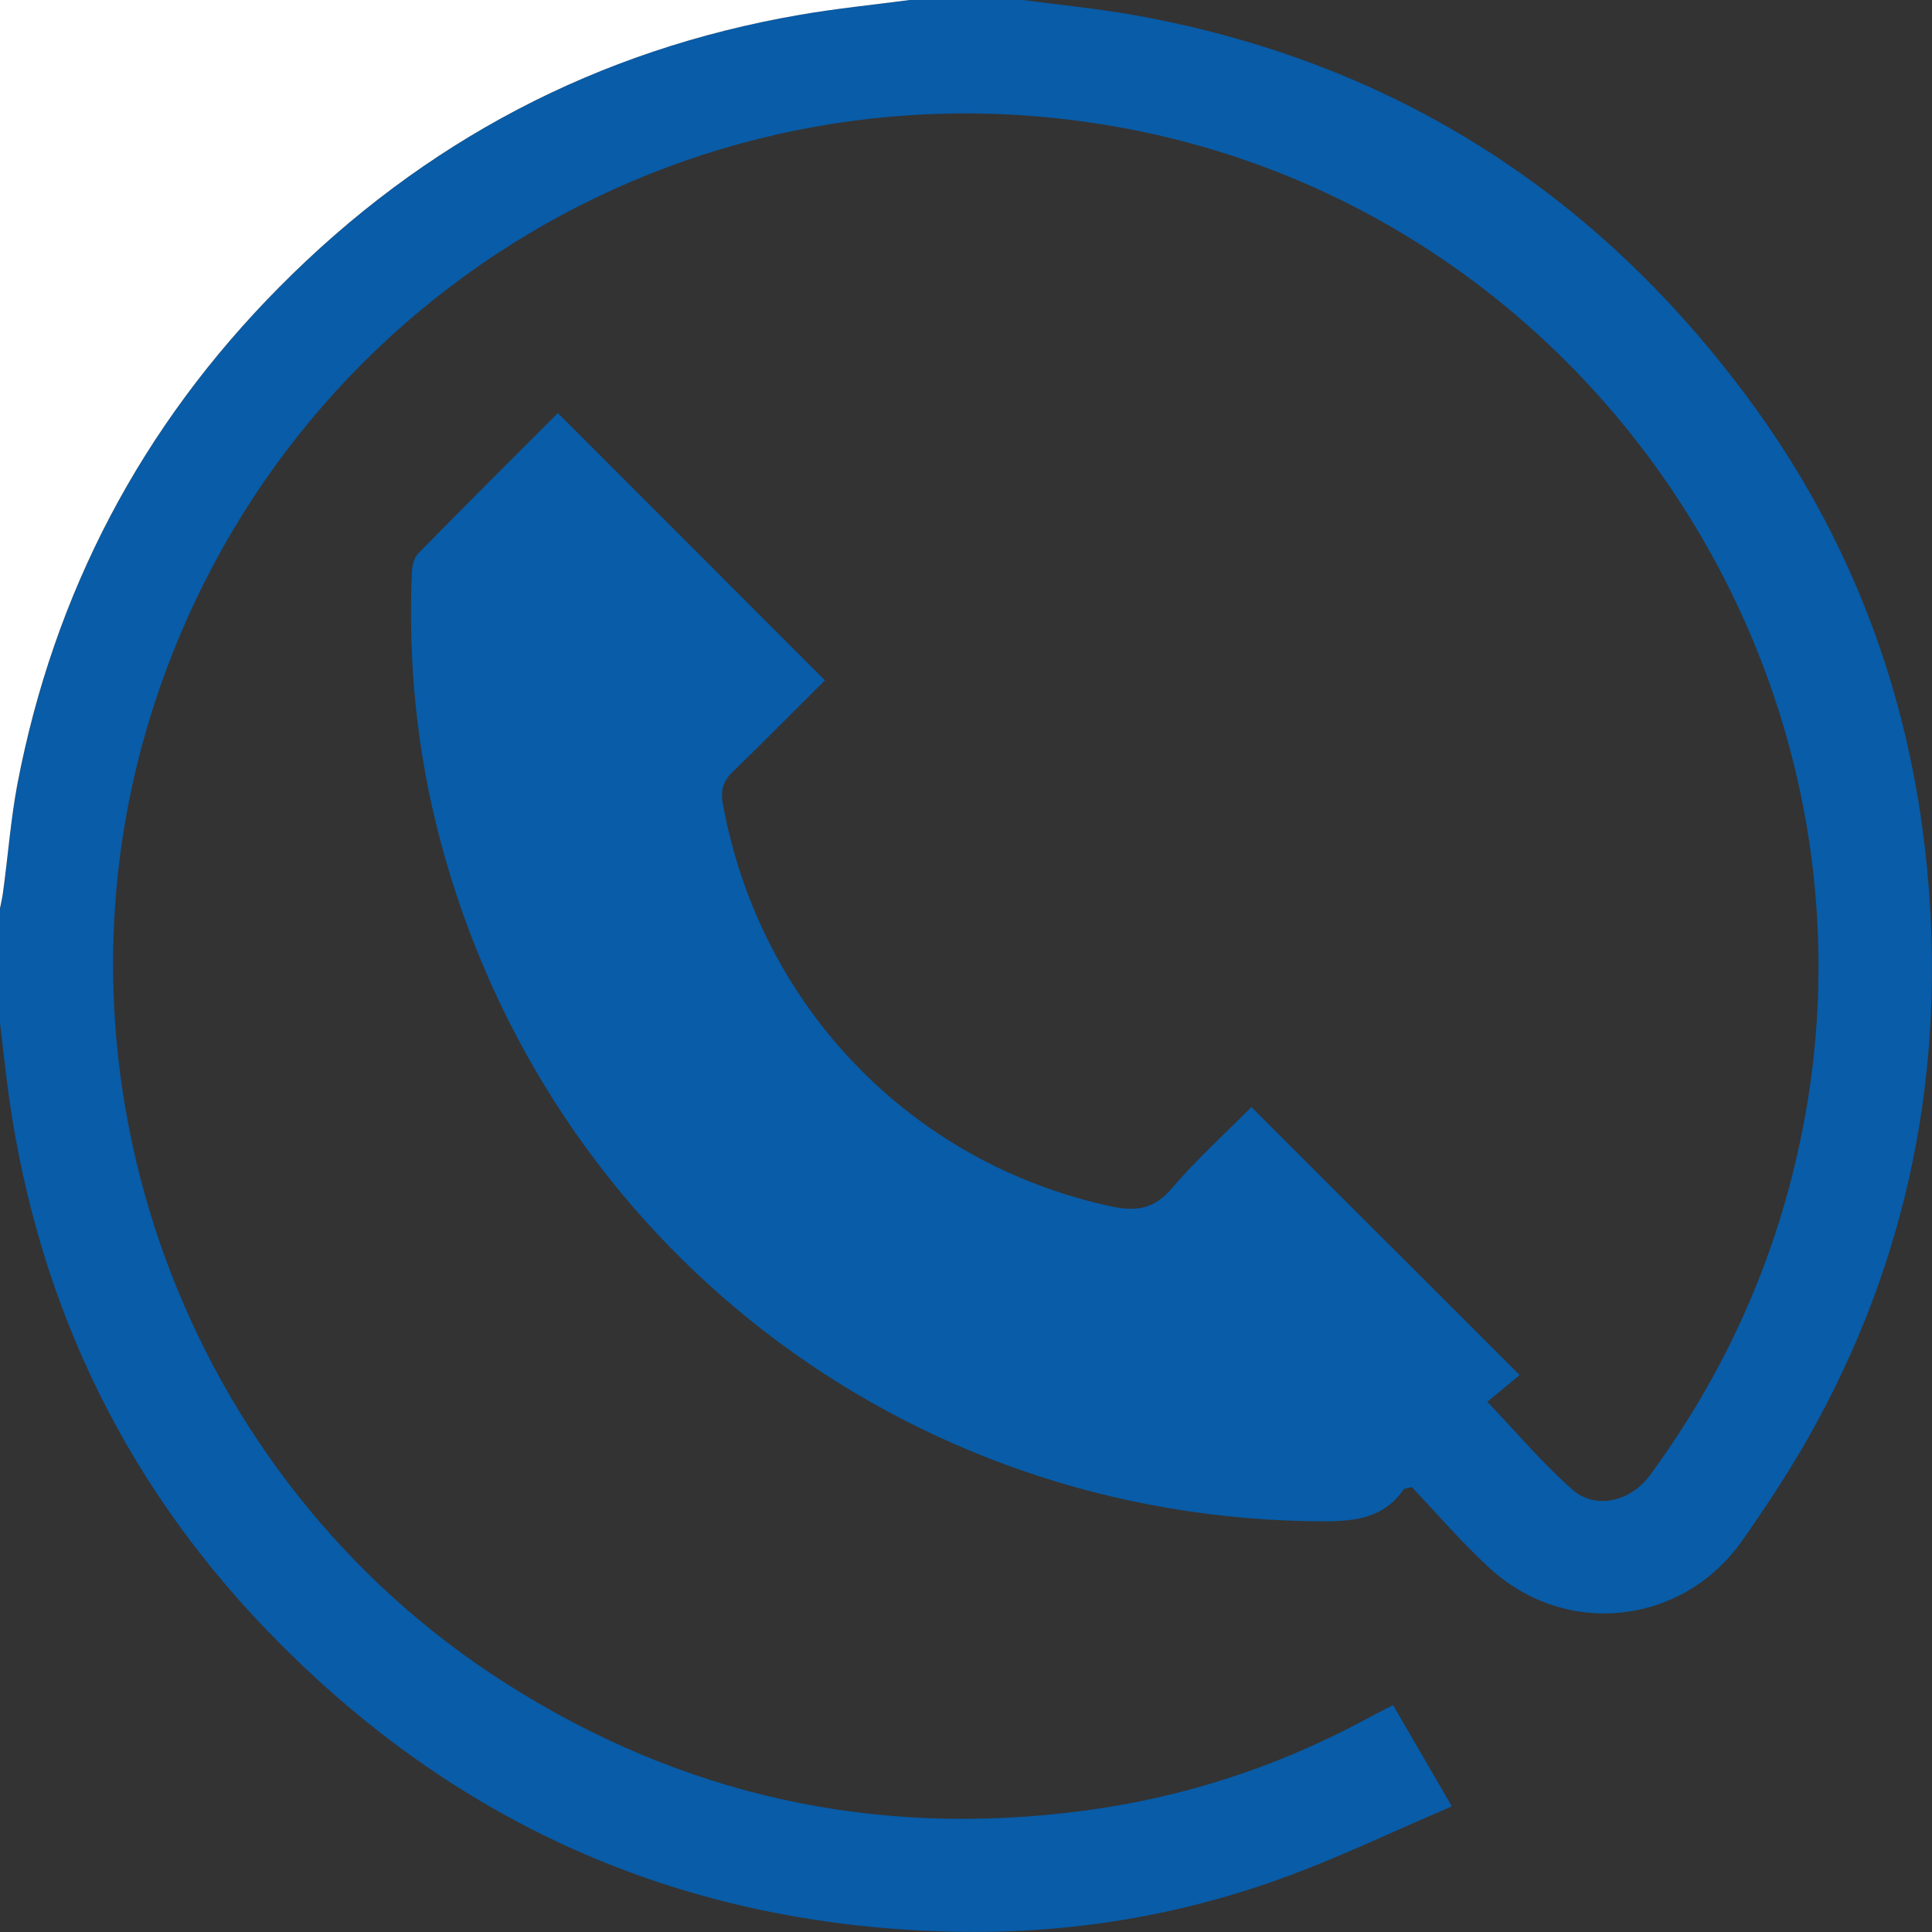
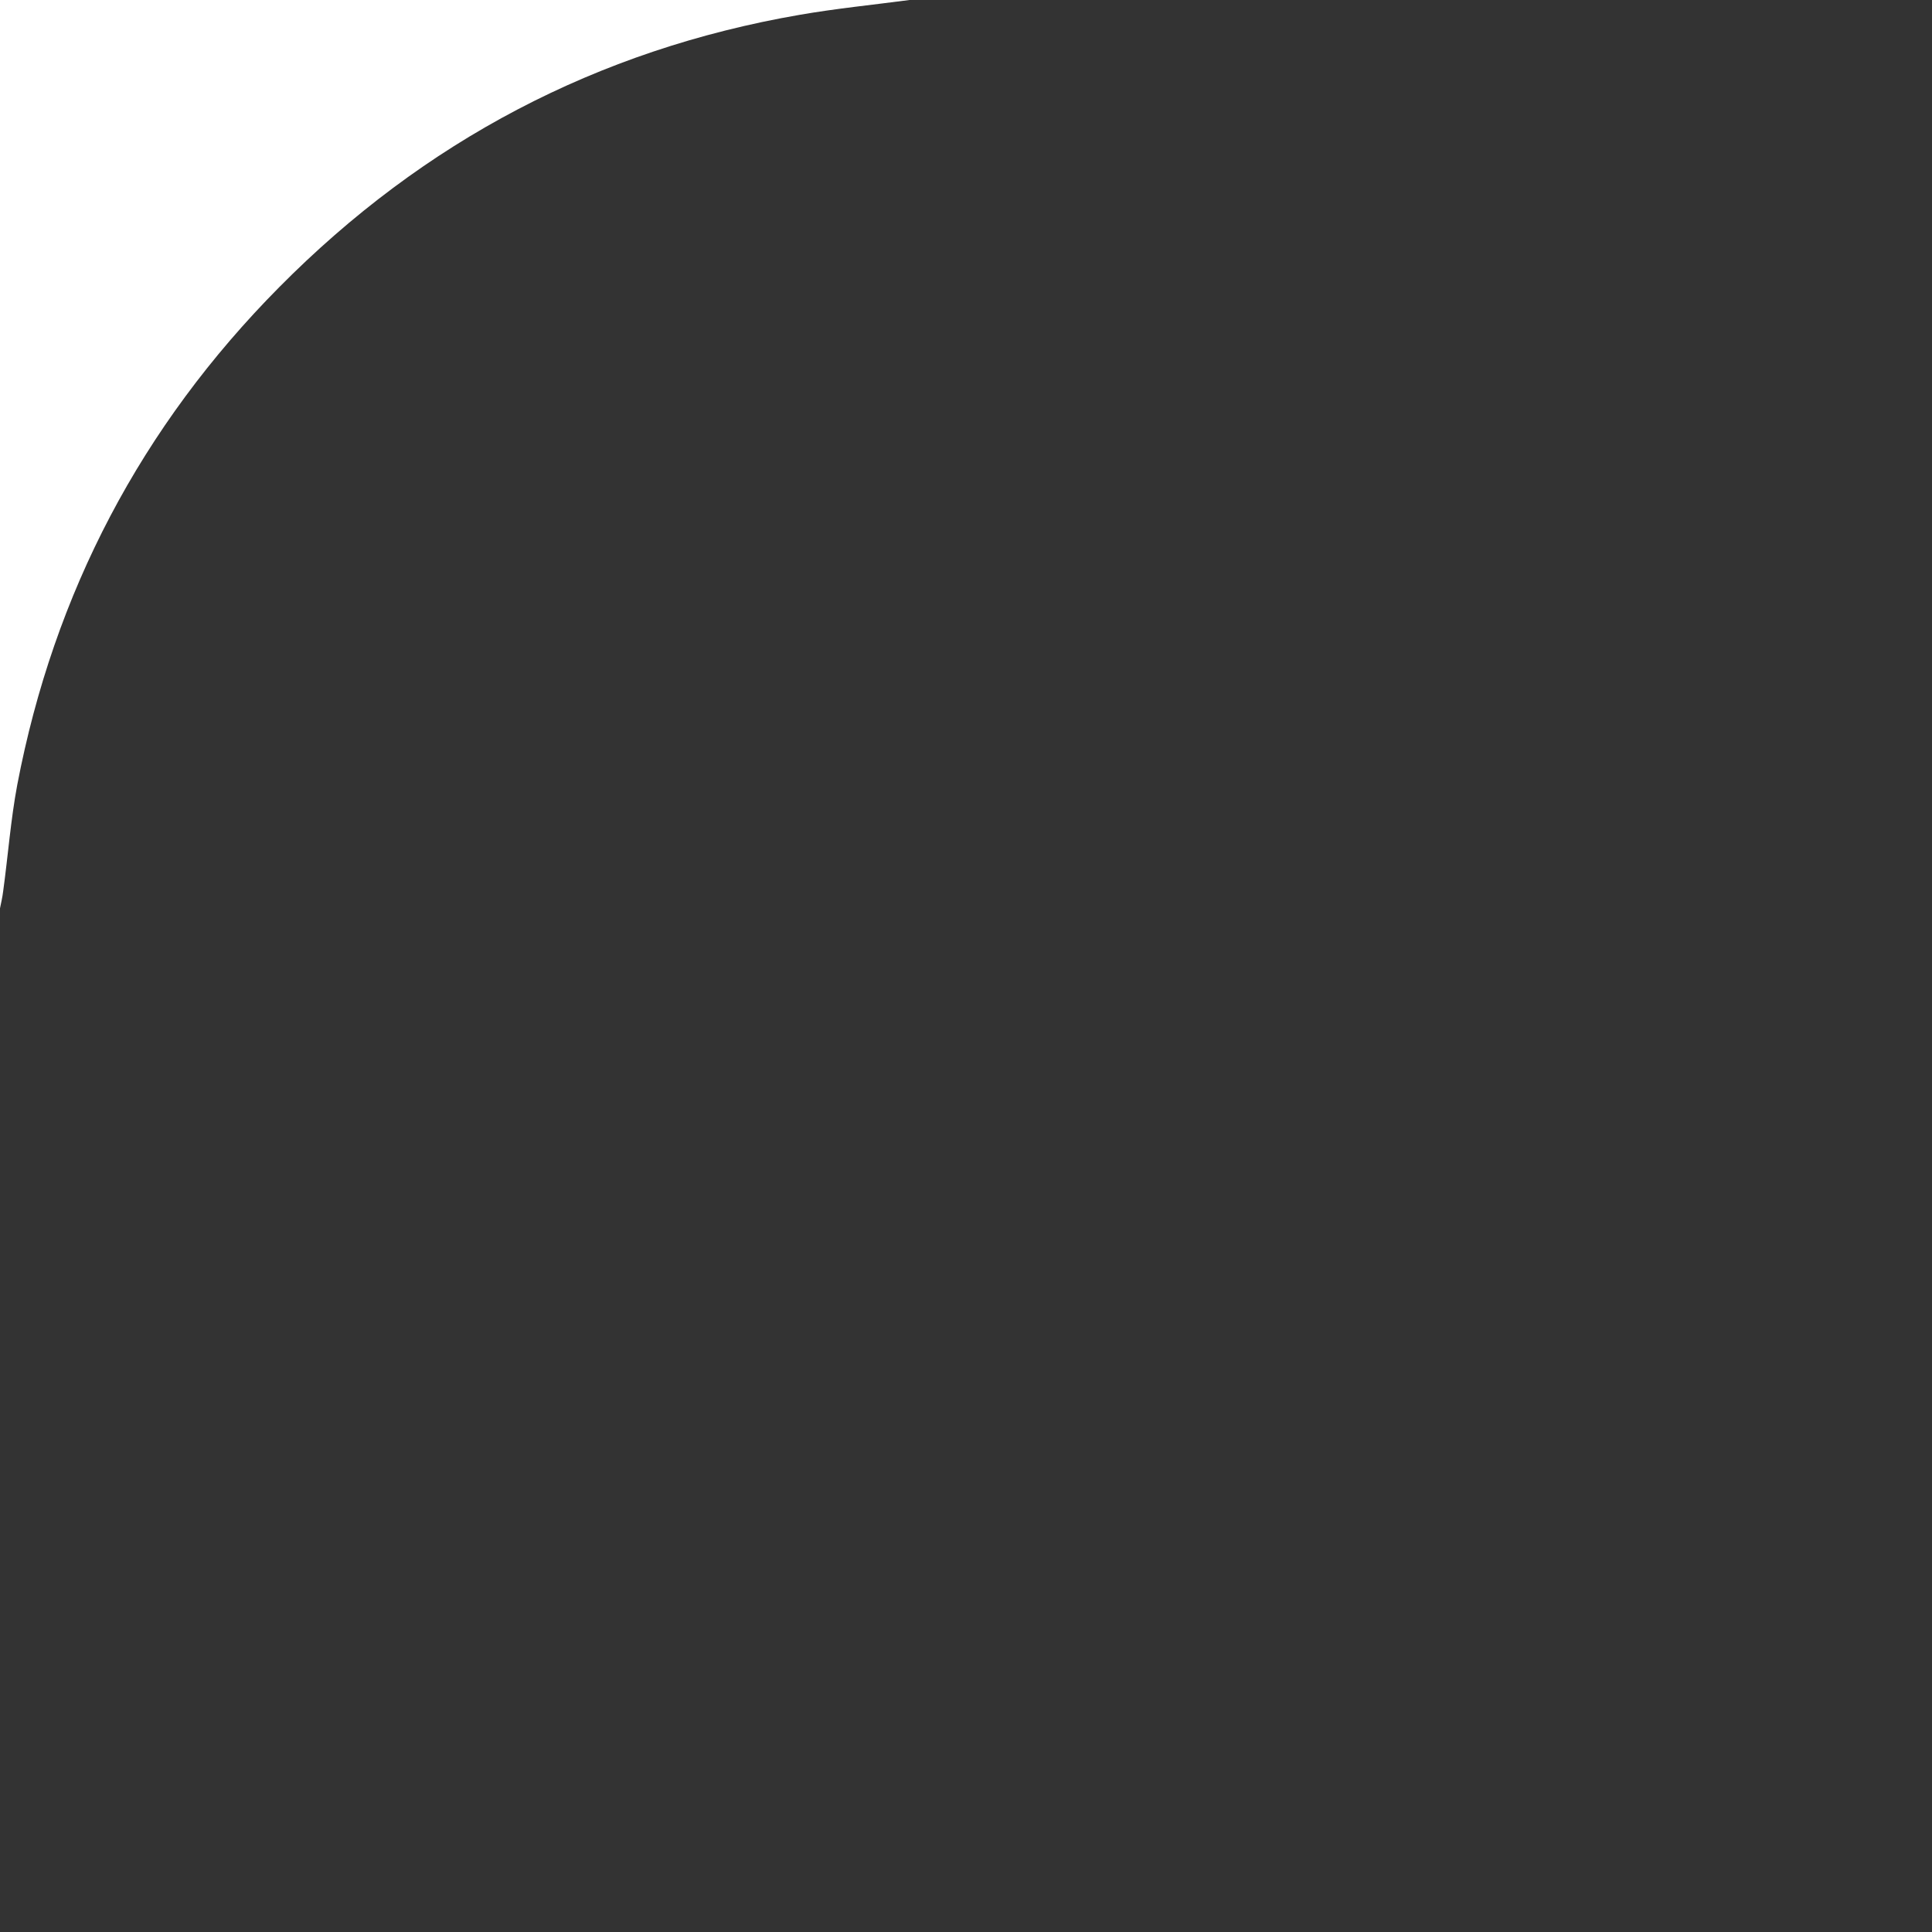
<svg xmlns="http://www.w3.org/2000/svg" id="Isolation_Mode" data-name="Isolation Mode" viewBox="0 0 79.51 79.52">
  <rect x="0" y="0" width="79.51" height="79.52" fill="#333333" stroke="none" />
  <defs>
    <style> .cls-1 { fill: #fff; } .cls-2 { fill: #085ca8; } </style>
  </defs>
-   <path class="cls-2" d="M42.09,0c1.51,.2,3.03,.35,4.52,.61,10.5,1.86,18.91,7.15,25.26,15.68,4.3,5.77,6.76,12.31,7.44,19.47,.79,8.28-.77,16.12-4.88,23.39-.83,1.46-1.76,2.87-2.72,4.24-2.44,3.49-7.25,4.04-10.4,1.15-1.16-1.06-2.19-2.27-3.21-3.34-.24,.06-.31,.06-.33,.09-.81,1.18-1.98,1.32-3.32,1.32-17.22-.06-31.94-11.41-36.34-28.06-.95-3.6-1.32-7.27-1.16-10.99,.01-.26,.08-.59,.25-.77,1.92-1.96,3.86-3.89,5.76-5.79,3.67,3.68,7.31,7.31,10.99,11-1.23,1.22-2.48,2.49-3.76,3.73-.41,.39-.55,.75-.44,1.35,1.51,8.34,7.77,14.81,15.99,16.57,1.05,.22,1.77,.1,2.49-.75,1.02-1.19,2.2-2.26,3.27-3.34,3.69,3.69,7.33,7.32,11.04,11.03-.43,.35-.9,.75-1.33,1.1,1.22,1.28,2.29,2.55,3.52,3.63,.96,.83,2.4,.46,3.19-.63,3.15-4.3,5.26-9.05,6.28-14.29,3.67-18.85-8.82-37.41-27.65-41.07C28.85,1.88,11.57,12.2,6.21,29.42c-4.65,14.93,1.38,31.43,14.58,39.84,7.29,4.65,15.24,6.39,23.8,5.26,4.03-.53,7.86-1.76,11.46-3.68,.41-.22,.81-.43,1.28-.67,.78,1.35,1.54,2.66,2.42,4.17-2.44,1.04-4.77,2.17-7.19,3.03-4.4,1.57-8.98,2.26-13.65,2.12-10.68-.31-19.82-4.25-27.36-11.82C5.31,61.43,1.61,53.89,.37,45.15,.23,44.13,.12,43.11,0,42.09c0-1.55,0-3.11,0-4.66,.05-.25,.1-.5,.14-.75,.19-1.46,.3-2.94,.58-4.38,1.51-7.92,5.11-14.76,10.78-20.48C17.43,5.83,24.57,2.05,32.91,.61,34.41,.35,35.92,.2,37.43,0c1.55,0,3.11,0,4.66,0Z" />
  <path class="cls-1" d="M37.43,0c-1.51,.2-3.02,.35-4.52,.61-8.34,1.44-15.48,5.21-21.42,11.21C5.82,17.54,2.22,24.39,.71,32.3c-.27,1.44-.38,2.92-.58,4.38-.03,.25-.09,.5-.14,.75C0,24.95,0,12.48,0,0,12.48,0,24.95,0,37.43,0Z" />
</svg>